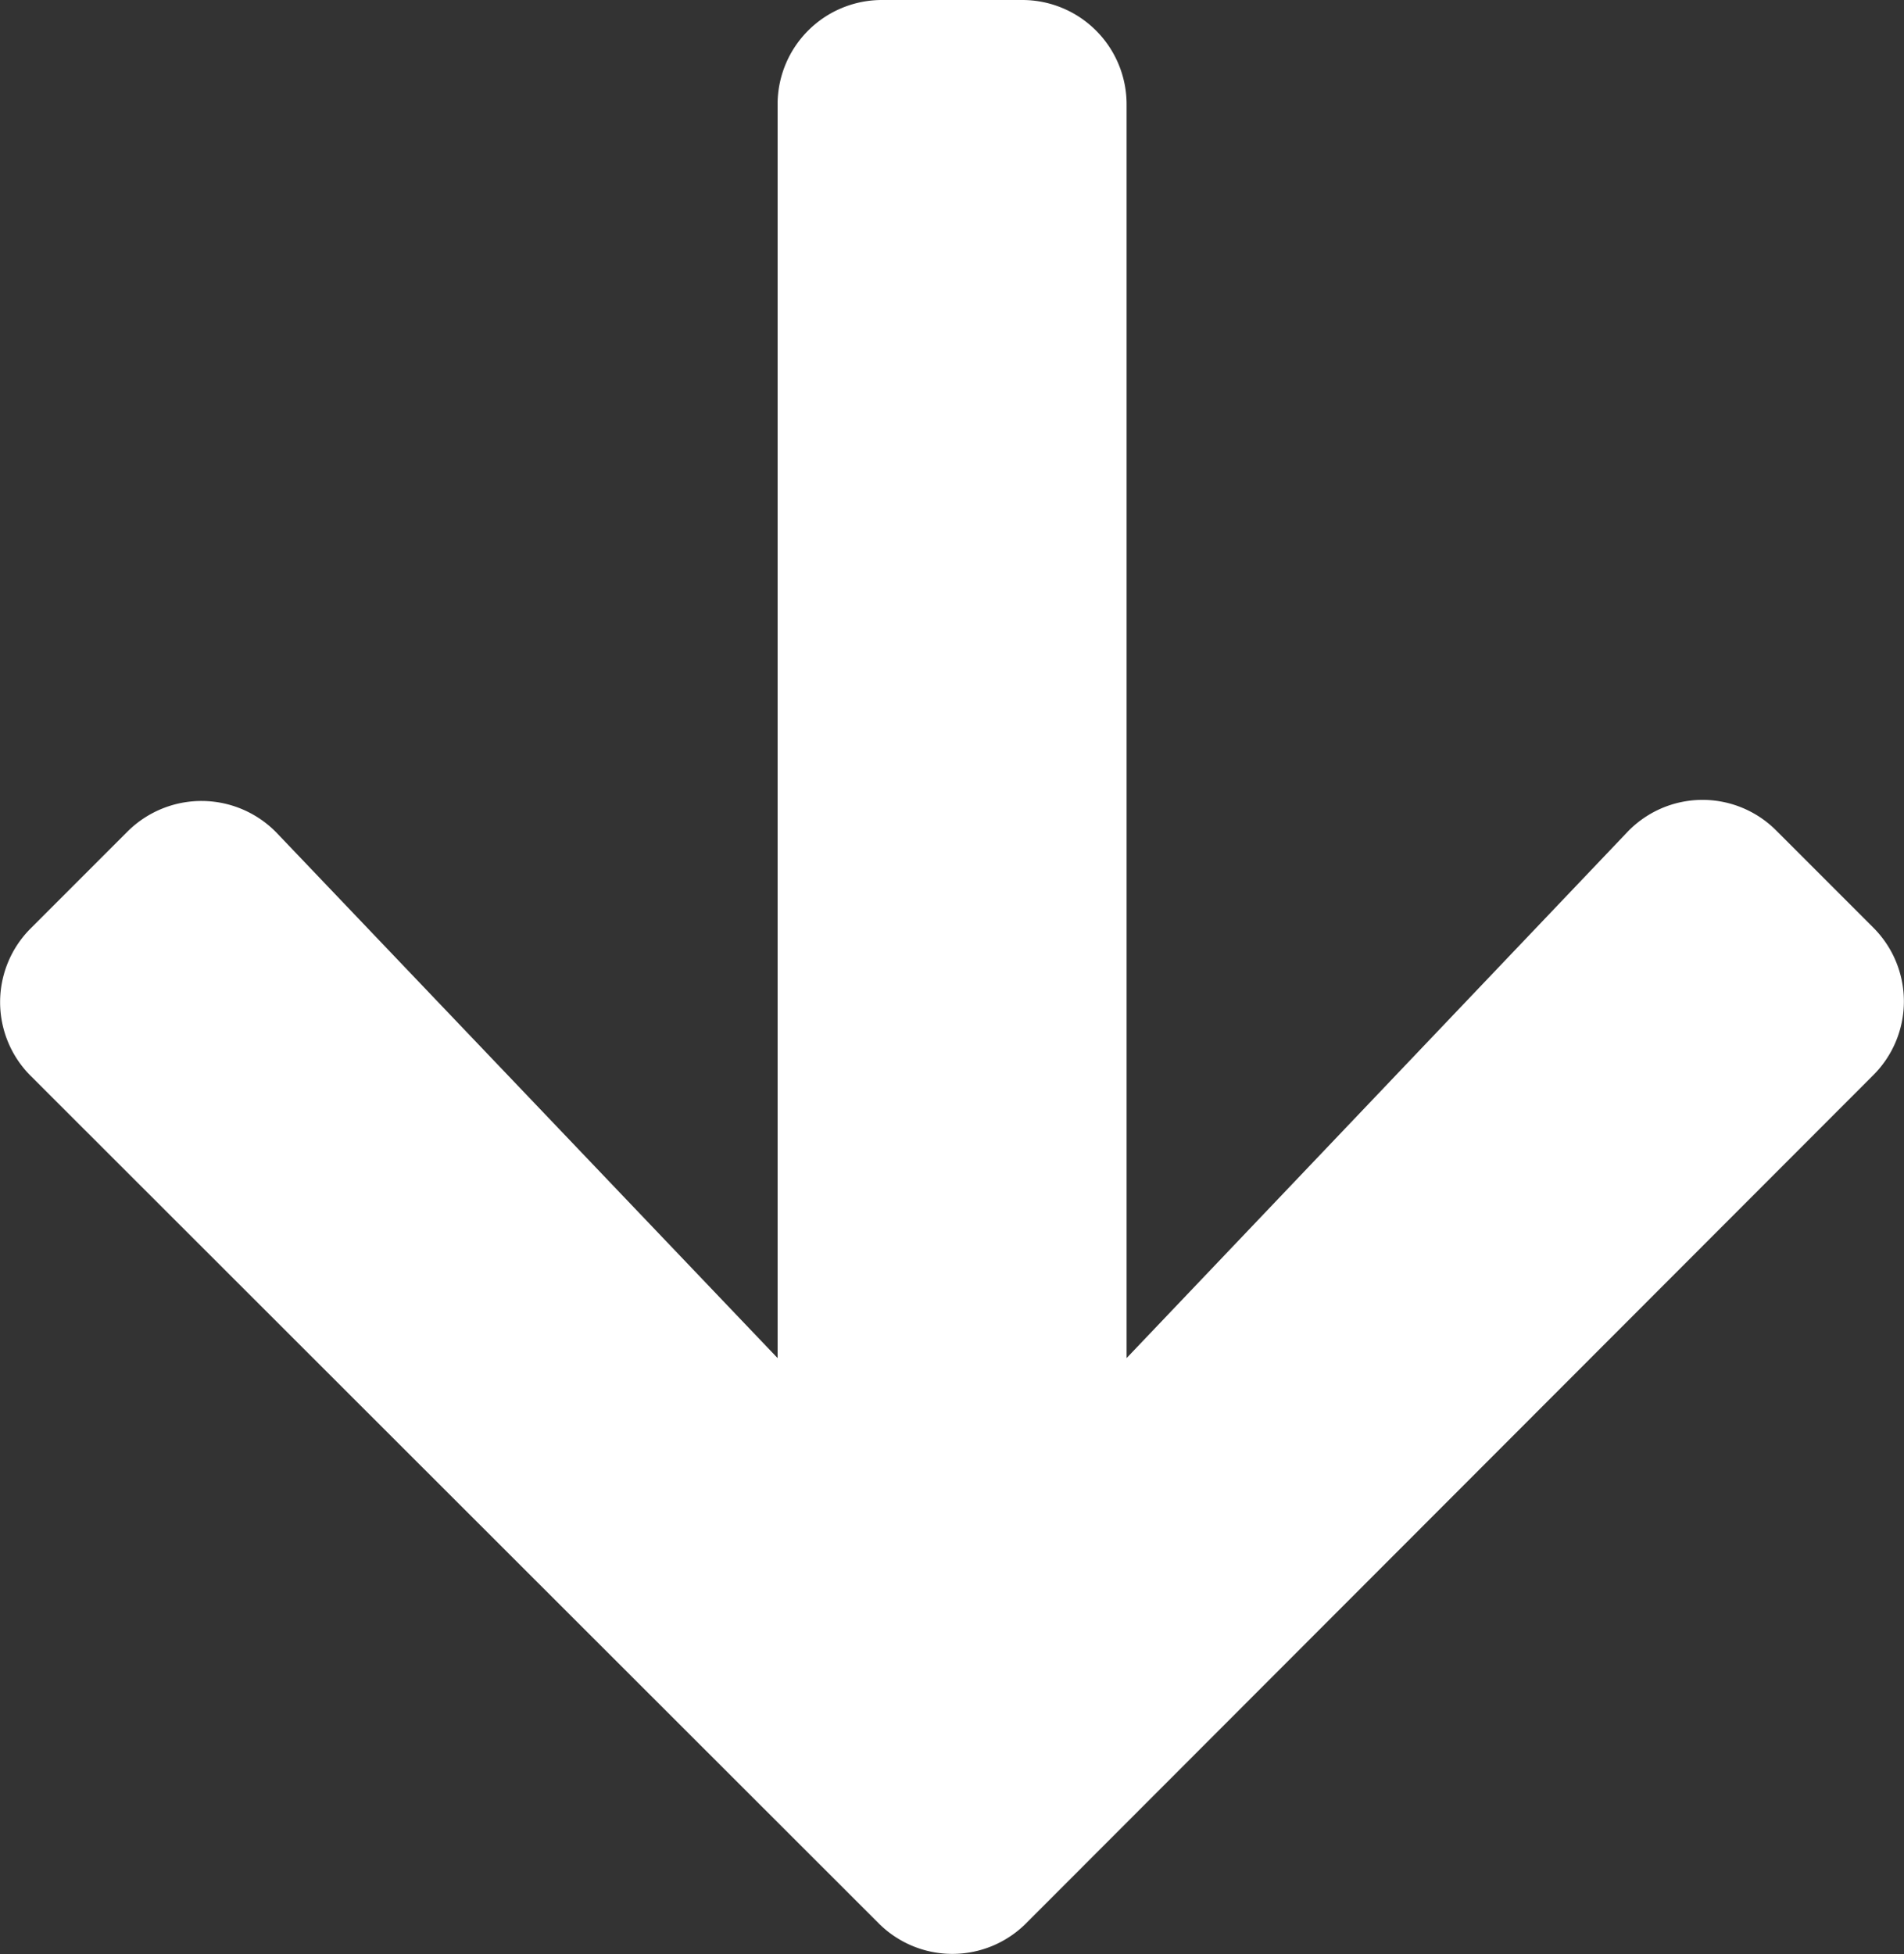
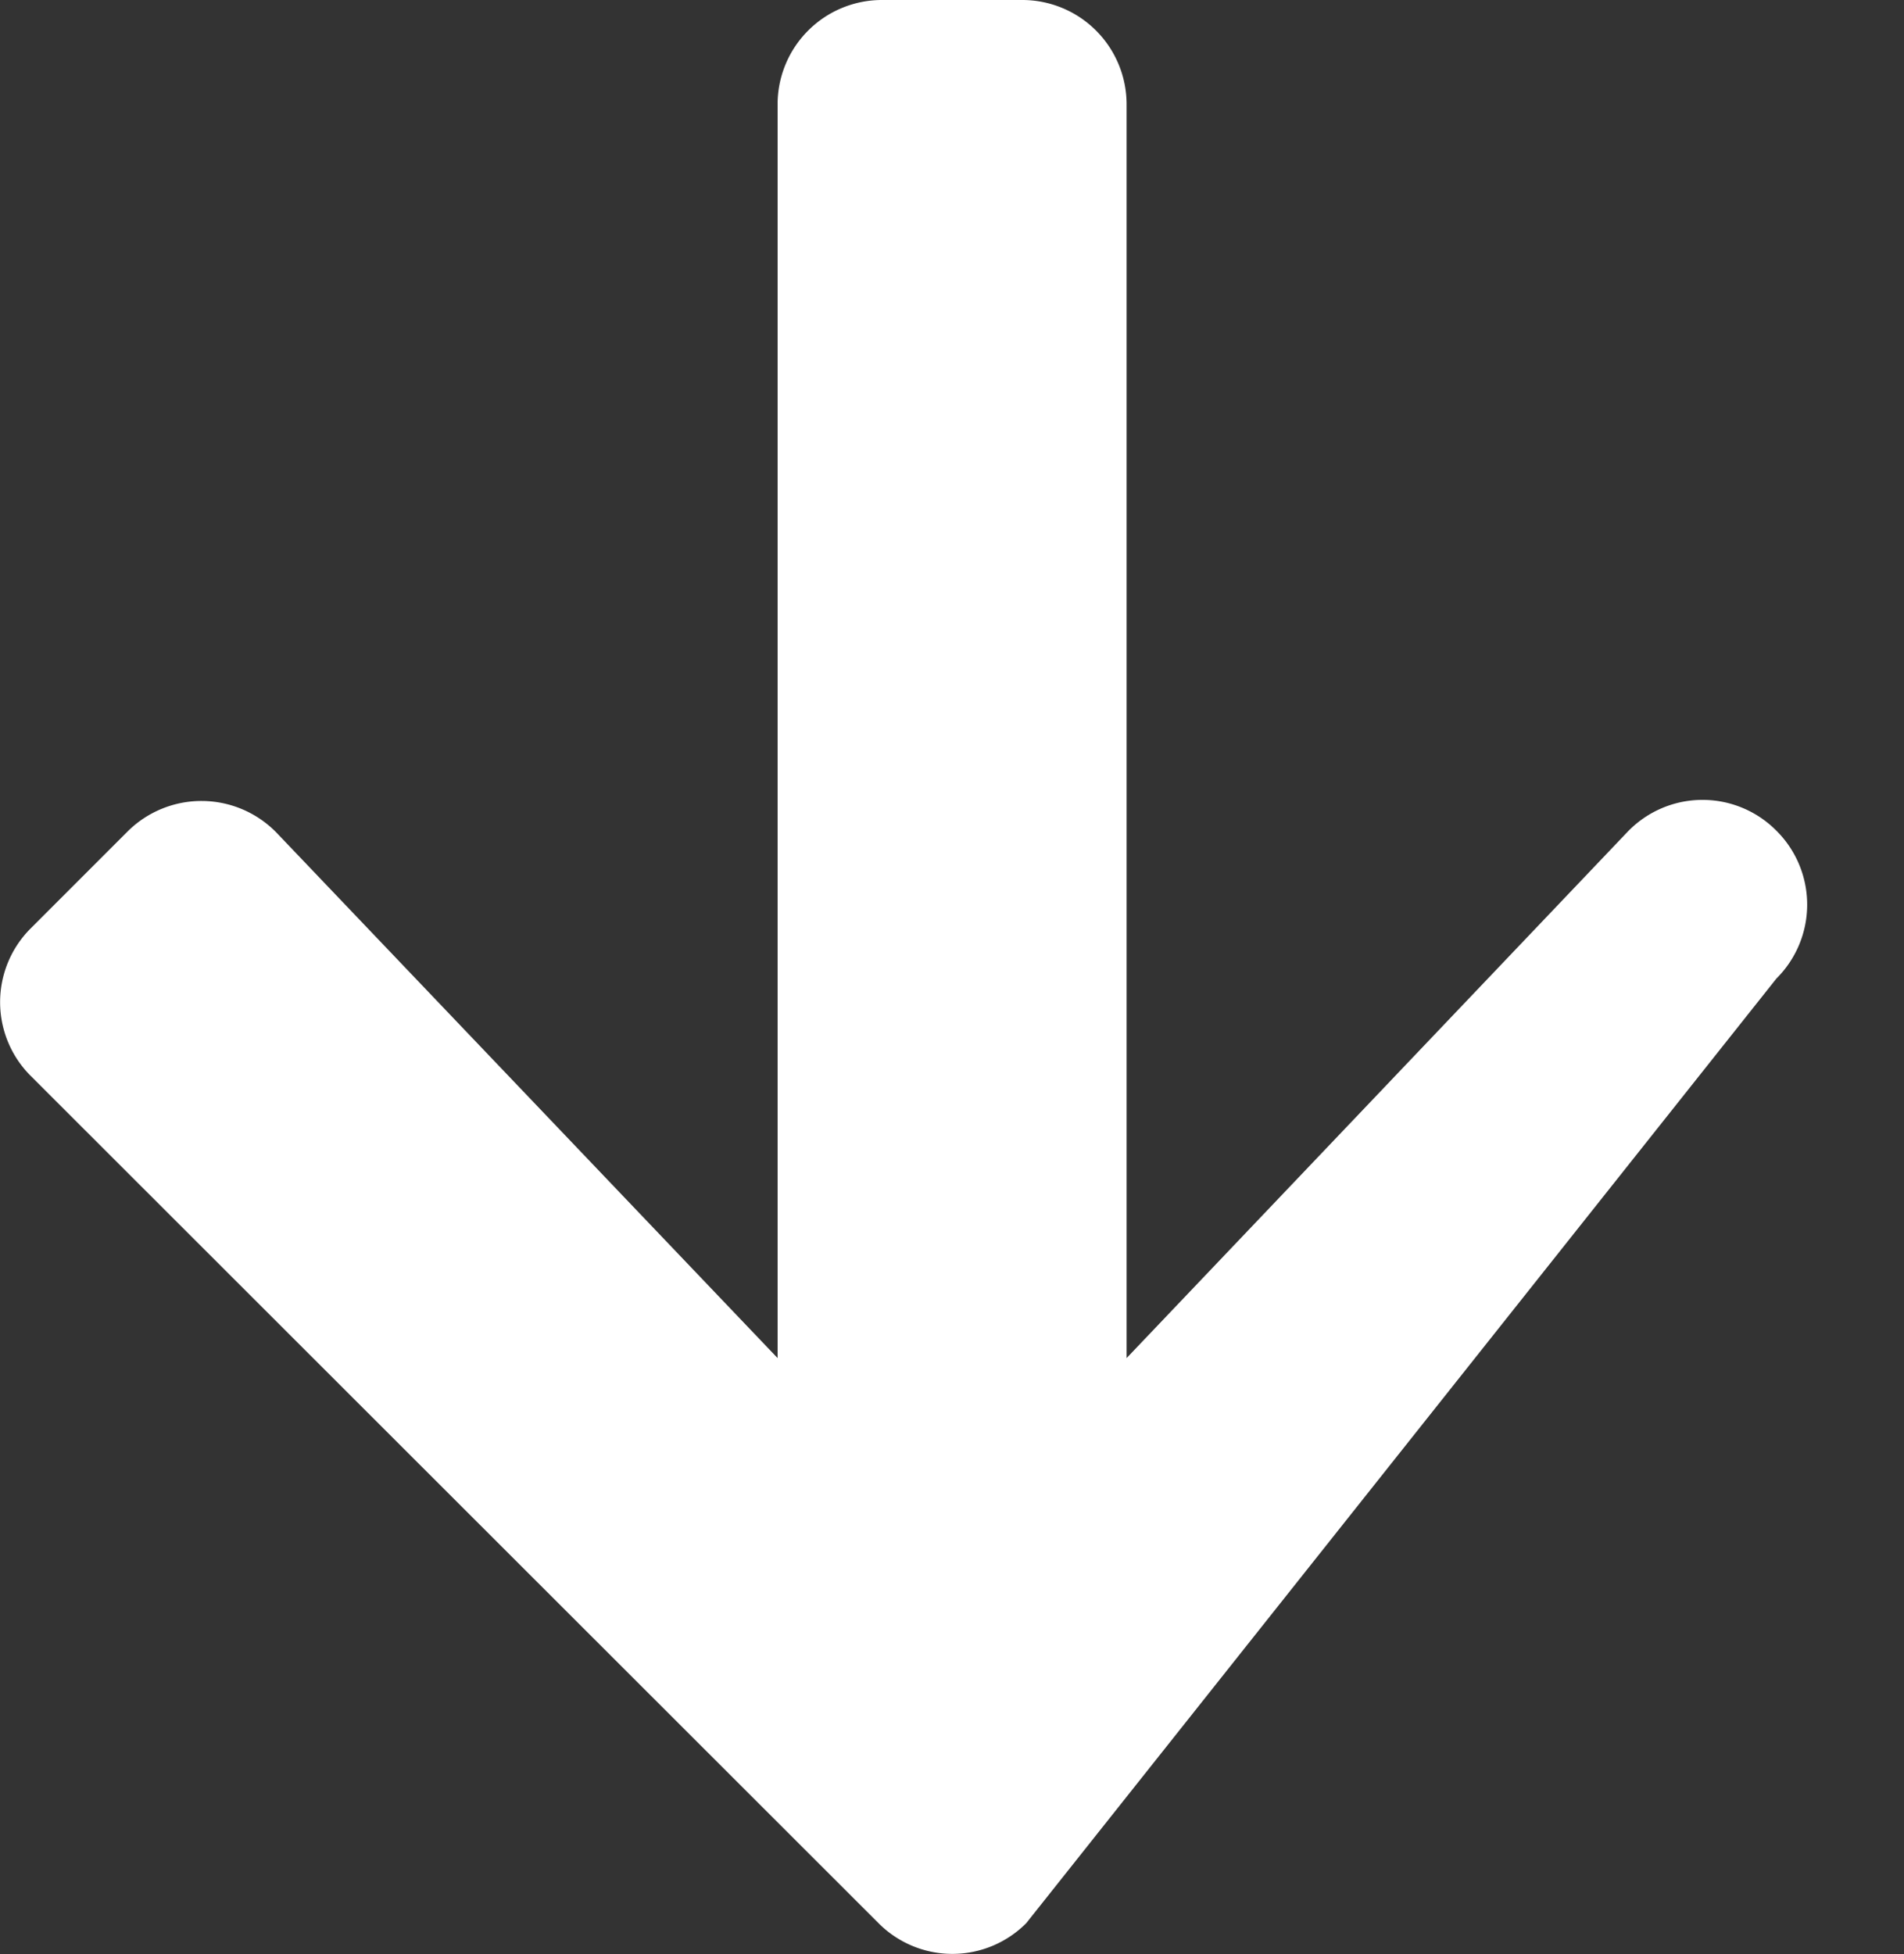
<svg xmlns="http://www.w3.org/2000/svg" width="10" height="10.26" viewBox="0 0 10 10.26">
  <rect x="0" y="0" width="10" height="10.26" fill="#333333" stroke="none" />
-   <path id="Icon_awesome-arrow-down" data-name="Icon awesome-arrow-down" d="M9.727,6.612l.508.508a.547.547,0,0,1,0,.776L5.787,12.348a.547.547,0,0,1-.776,0L.559,7.9a.547.547,0,0,1,0-.776l.508-.508a.55.55,0,0,1,.785.009L4.481,9.381V2.8a.548.548,0,0,1,.55-.55h.733a.548.548,0,0,1,.55.55V9.381L8.942,6.621A.546.546,0,0,1,9.727,6.612Z" transform="translate(-0.397 -2.25)" fill="#fff" />
+   <path id="Icon_awesome-arrow-down" data-name="Icon awesome-arrow-down" d="M9.727,6.612a.547.547,0,0,1,0,.776L5.787,12.348a.547.547,0,0,1-.776,0L.559,7.9a.547.547,0,0,1,0-.776l.508-.508a.55.55,0,0,1,.785.009L4.481,9.381V2.8a.548.548,0,0,1,.55-.55h.733a.548.548,0,0,1,.55.55V9.381L8.942,6.621A.546.546,0,0,1,9.727,6.612Z" transform="translate(-0.397 -2.25)" fill="#fff" />
</svg>